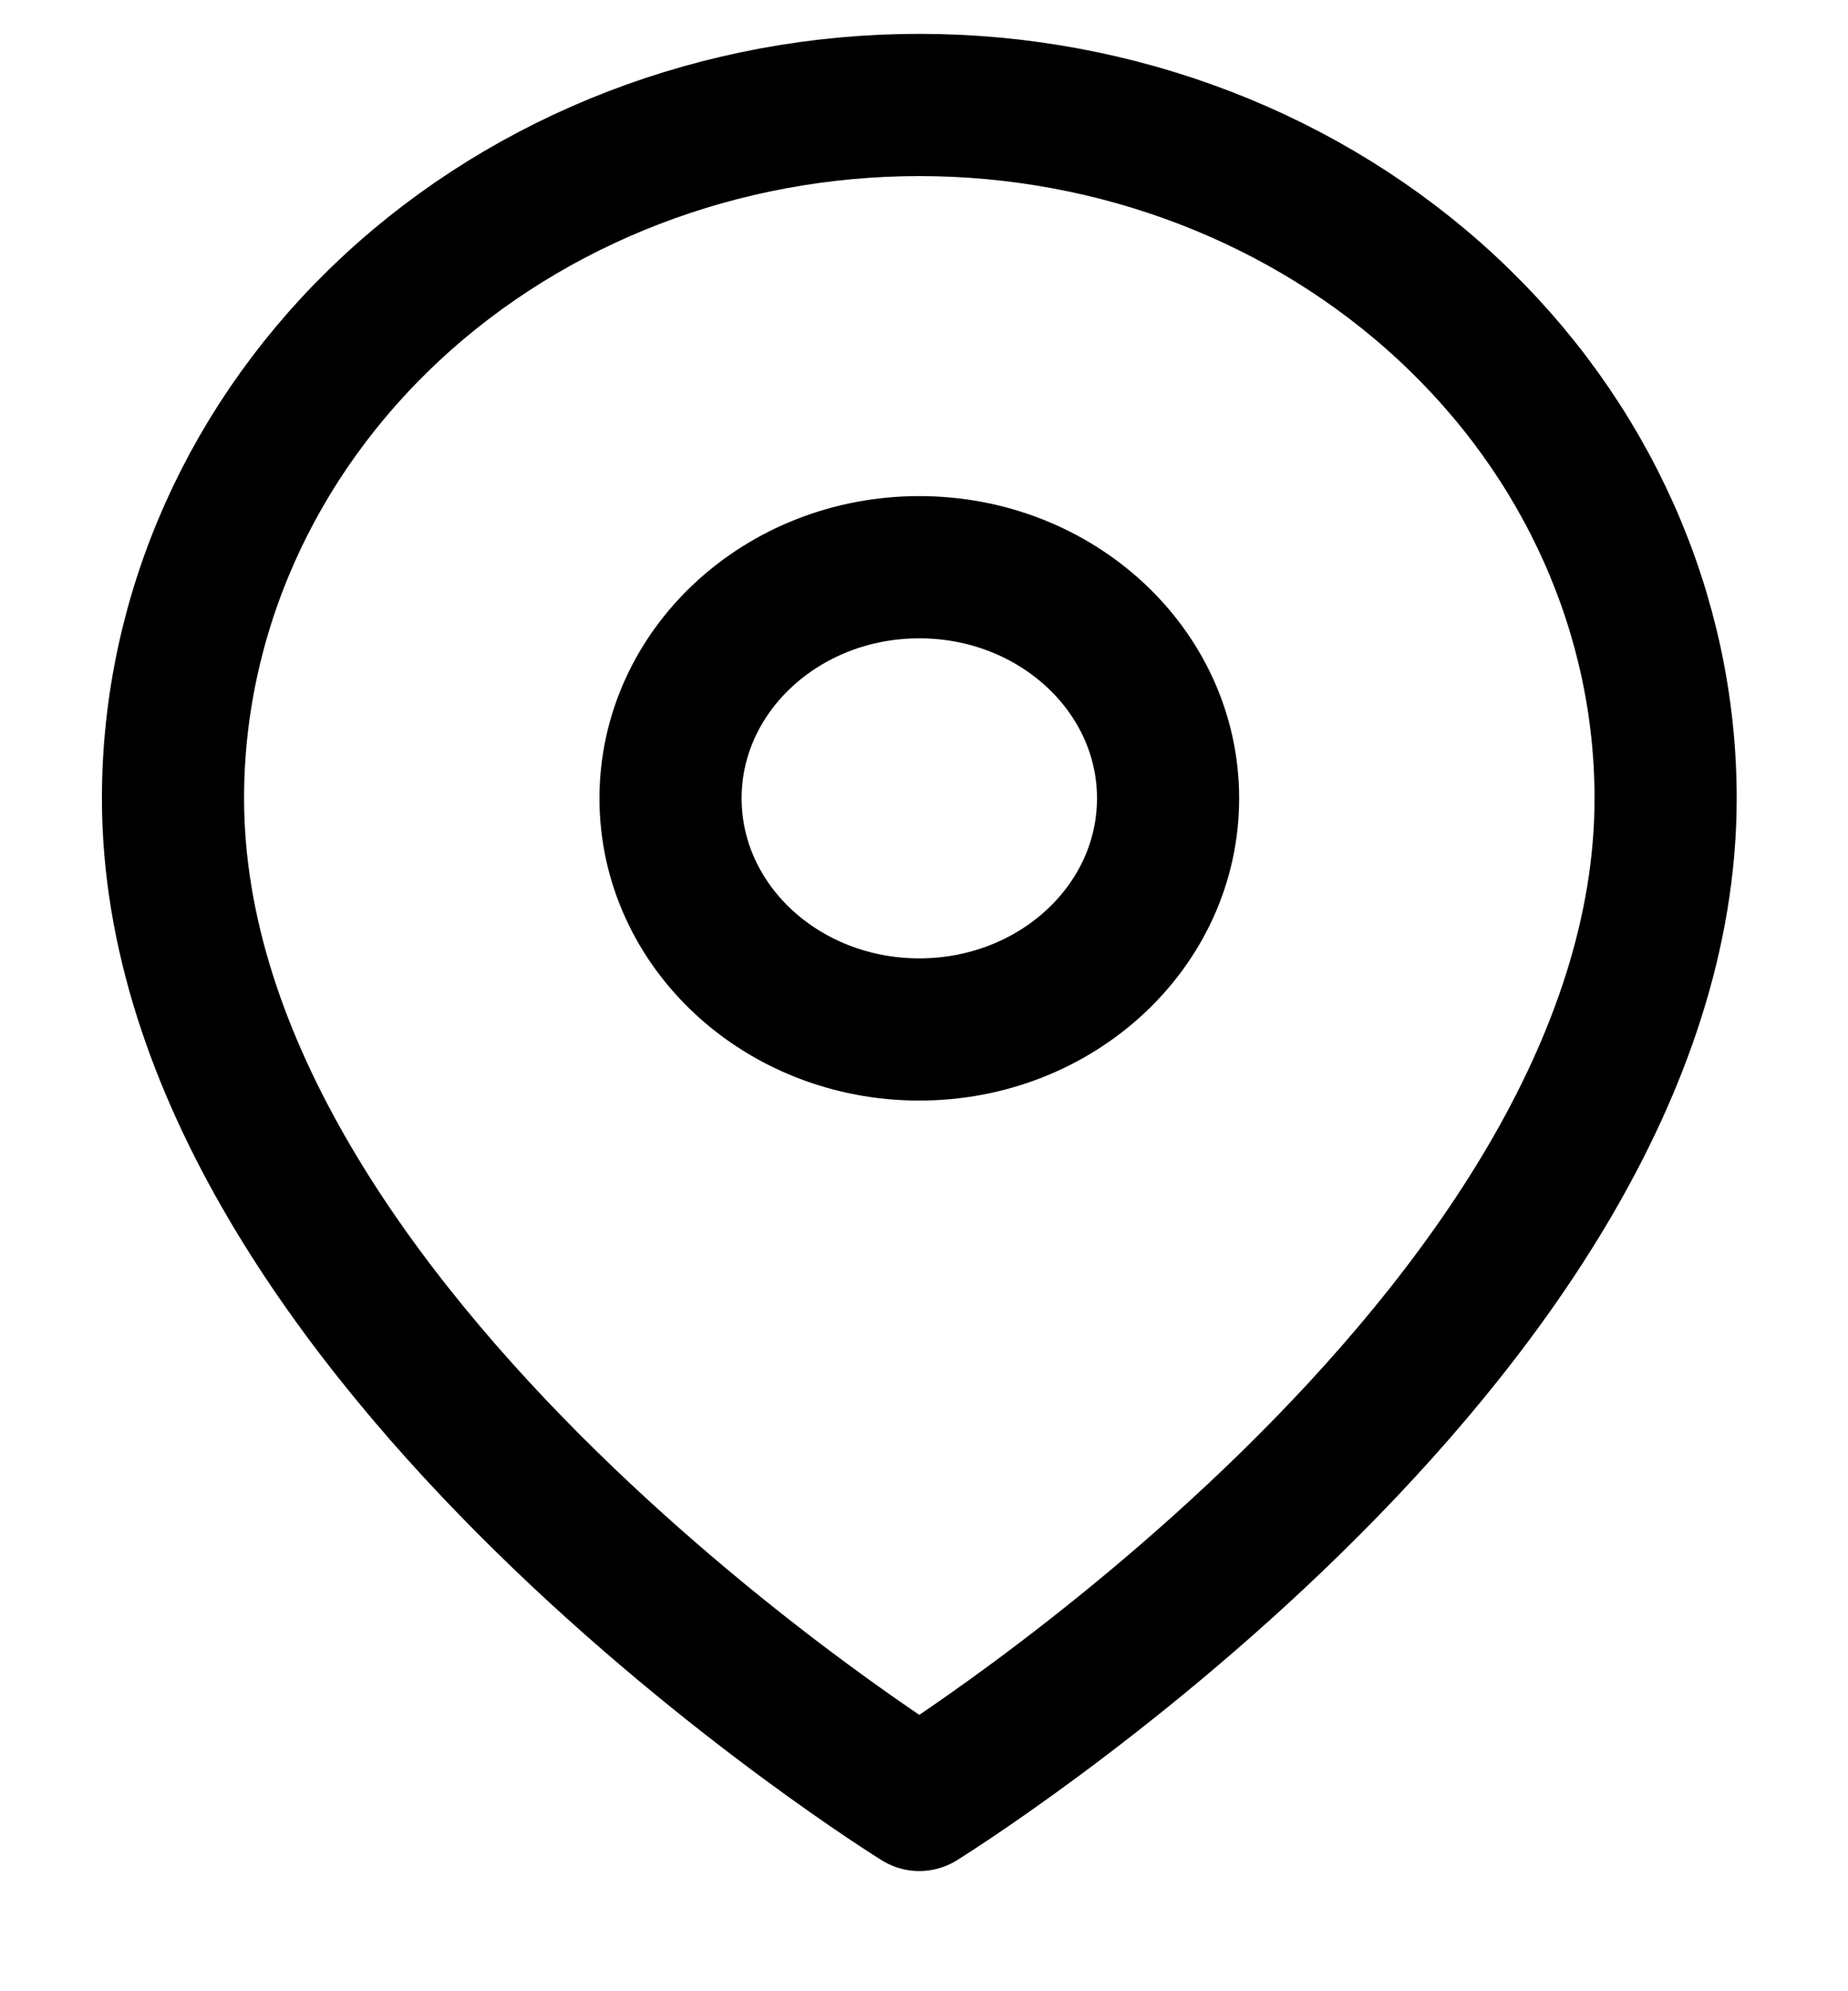
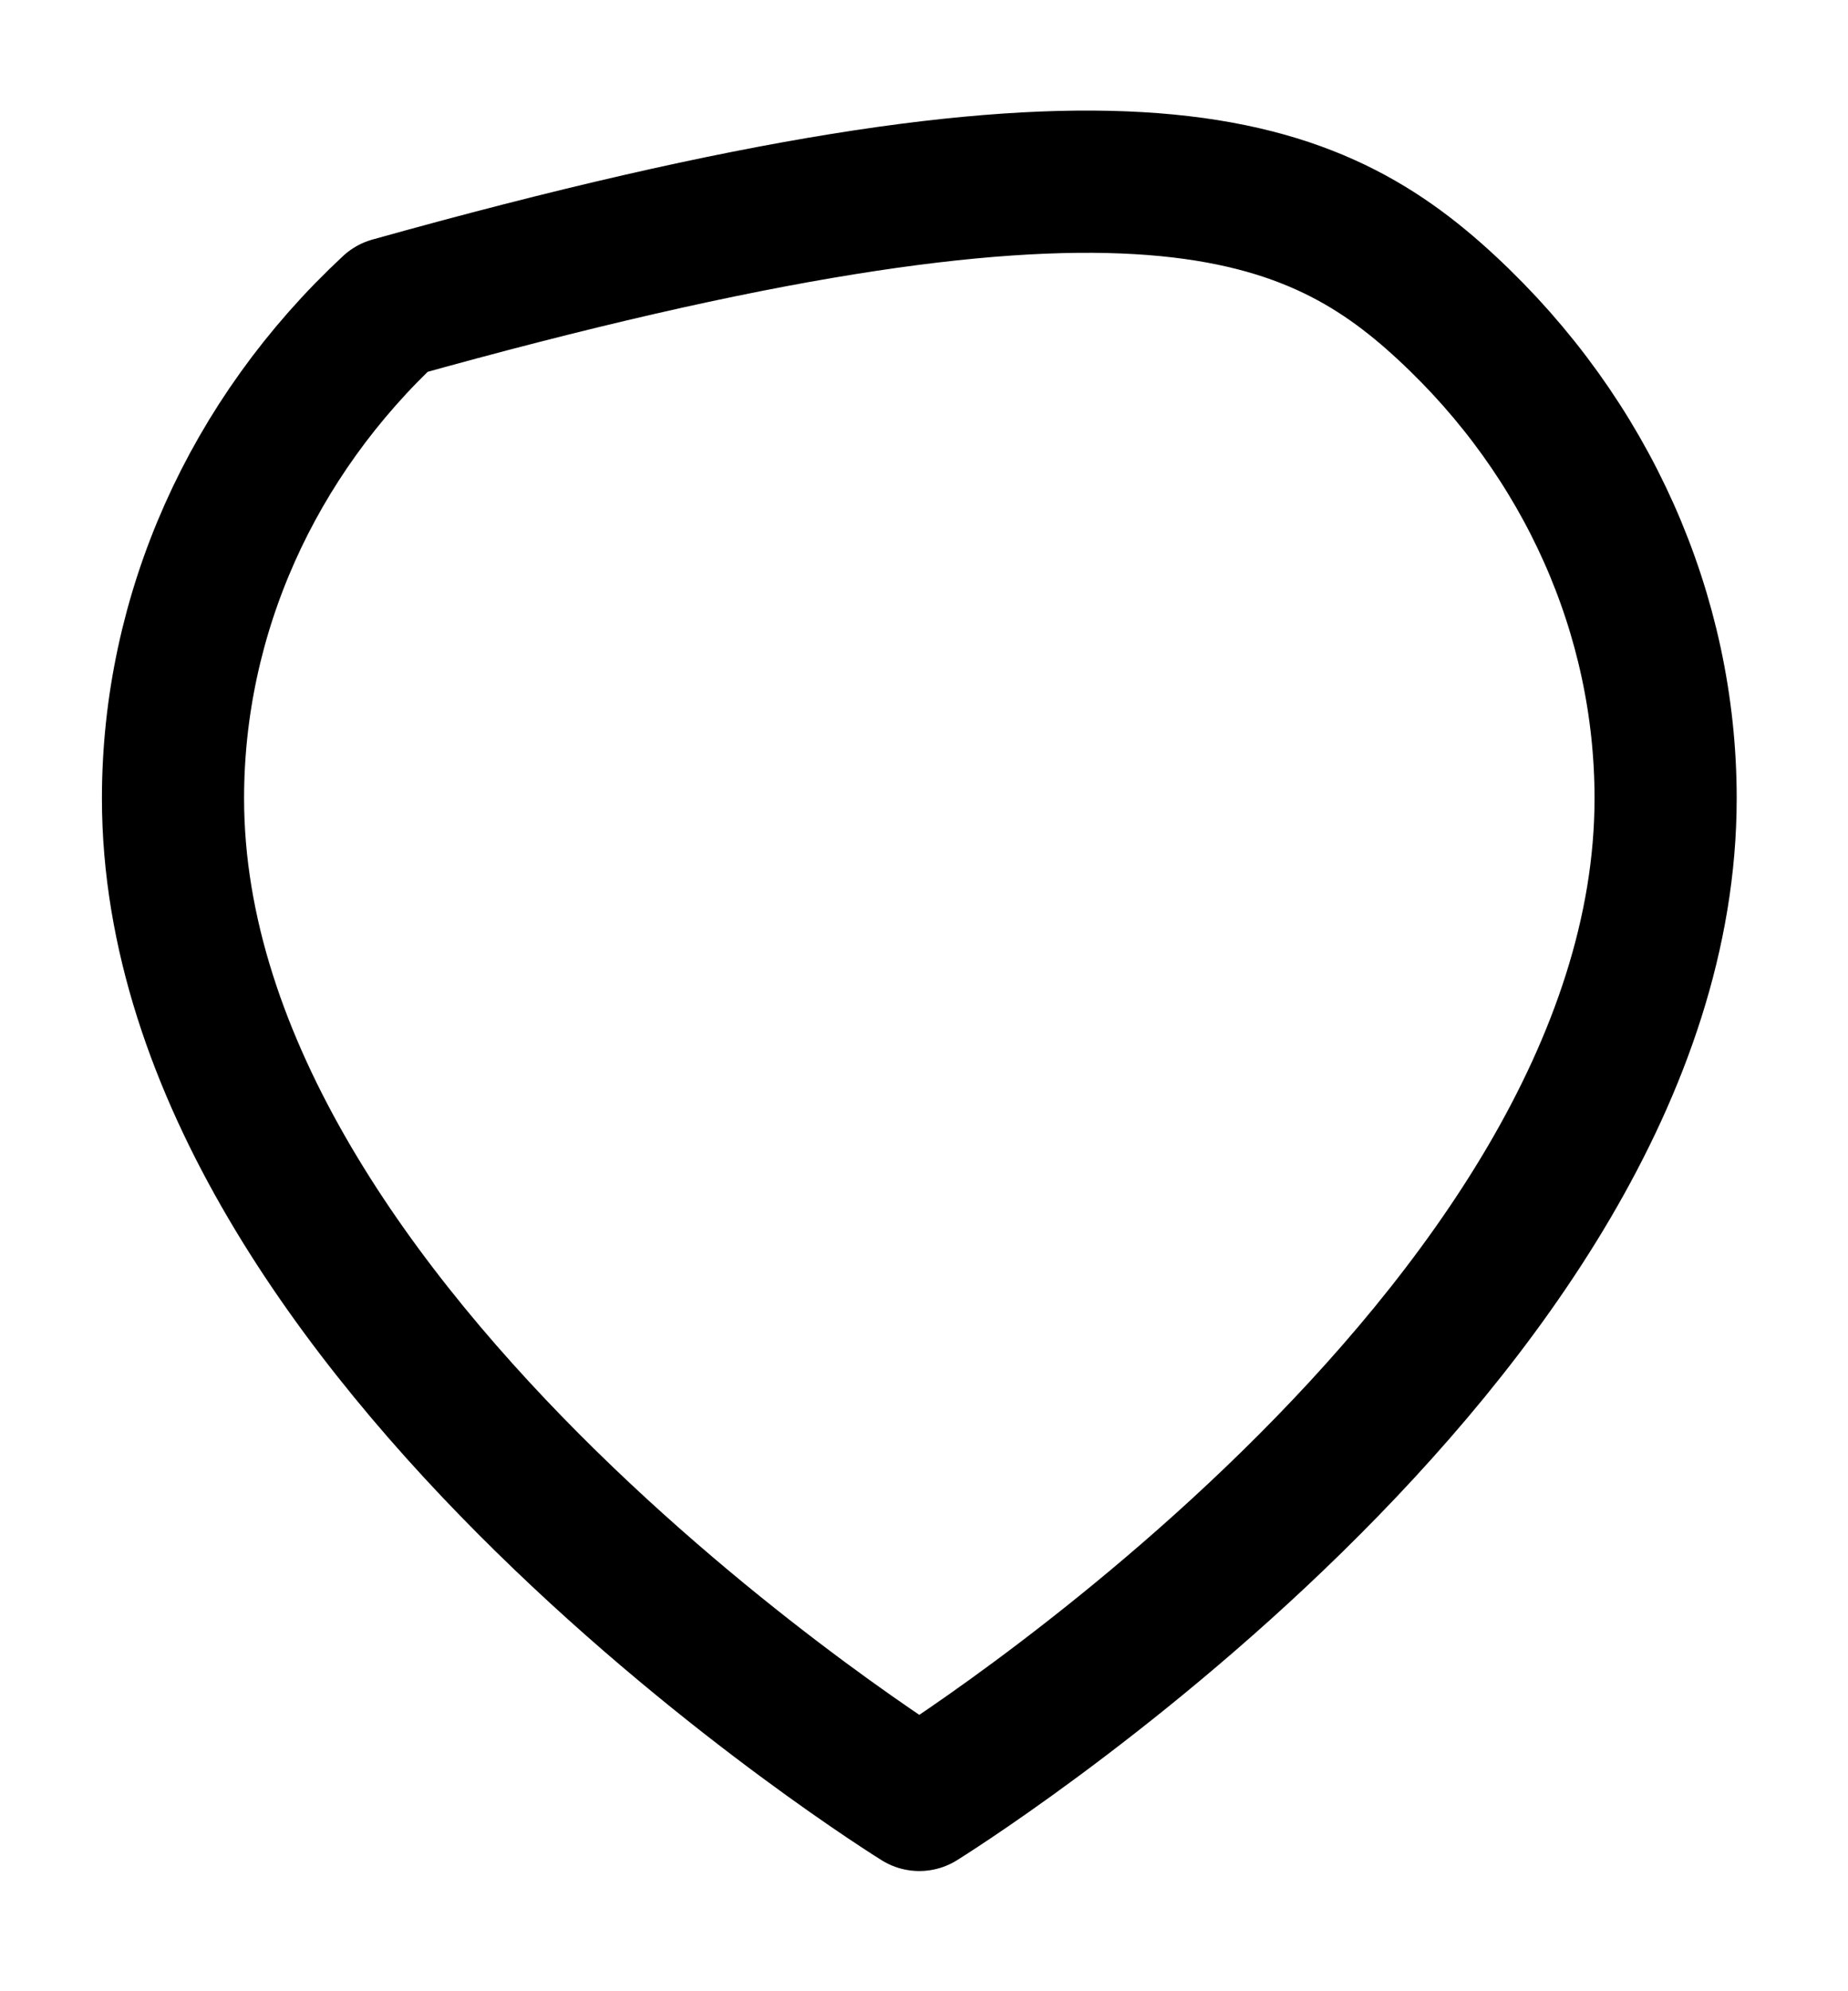
<svg xmlns="http://www.w3.org/2000/svg" width="13" height="14" viewBox="0 0 13 14" fill="none">
-   <path d="M11.717 5.613C11.717 9.405 6.467 12.655 6.467 12.655C6.467 12.655 1.217 9.405 1.217 5.613C1.217 4.32 1.77 3.08 2.754 2.166C3.739 1.252 5.074 0.738 6.467 0.738C7.859 0.738 9.195 1.252 10.179 2.166C11.164 3.08 11.717 4.32 11.717 5.613Z" stroke="black" stroke-linecap="round" stroke-linejoin="round" />
-   <path d="M6.467 7.238C7.433 7.238 8.217 6.511 8.217 5.613C8.217 4.716 7.433 3.988 6.467 3.988C5.5 3.988 4.717 4.716 4.717 5.613C4.717 6.511 5.5 7.238 6.467 7.238Z" stroke="black" stroke-linecap="round" stroke-linejoin="round" />
+   <path d="M11.717 5.613C11.717 9.405 6.467 12.655 6.467 12.655C6.467 12.655 1.217 9.405 1.217 5.613C1.217 4.32 1.77 3.08 2.754 2.166C7.859 0.738 9.195 1.252 10.179 2.166C11.164 3.08 11.717 4.32 11.717 5.613Z" stroke="black" stroke-linecap="round" stroke-linejoin="round" />
</svg>